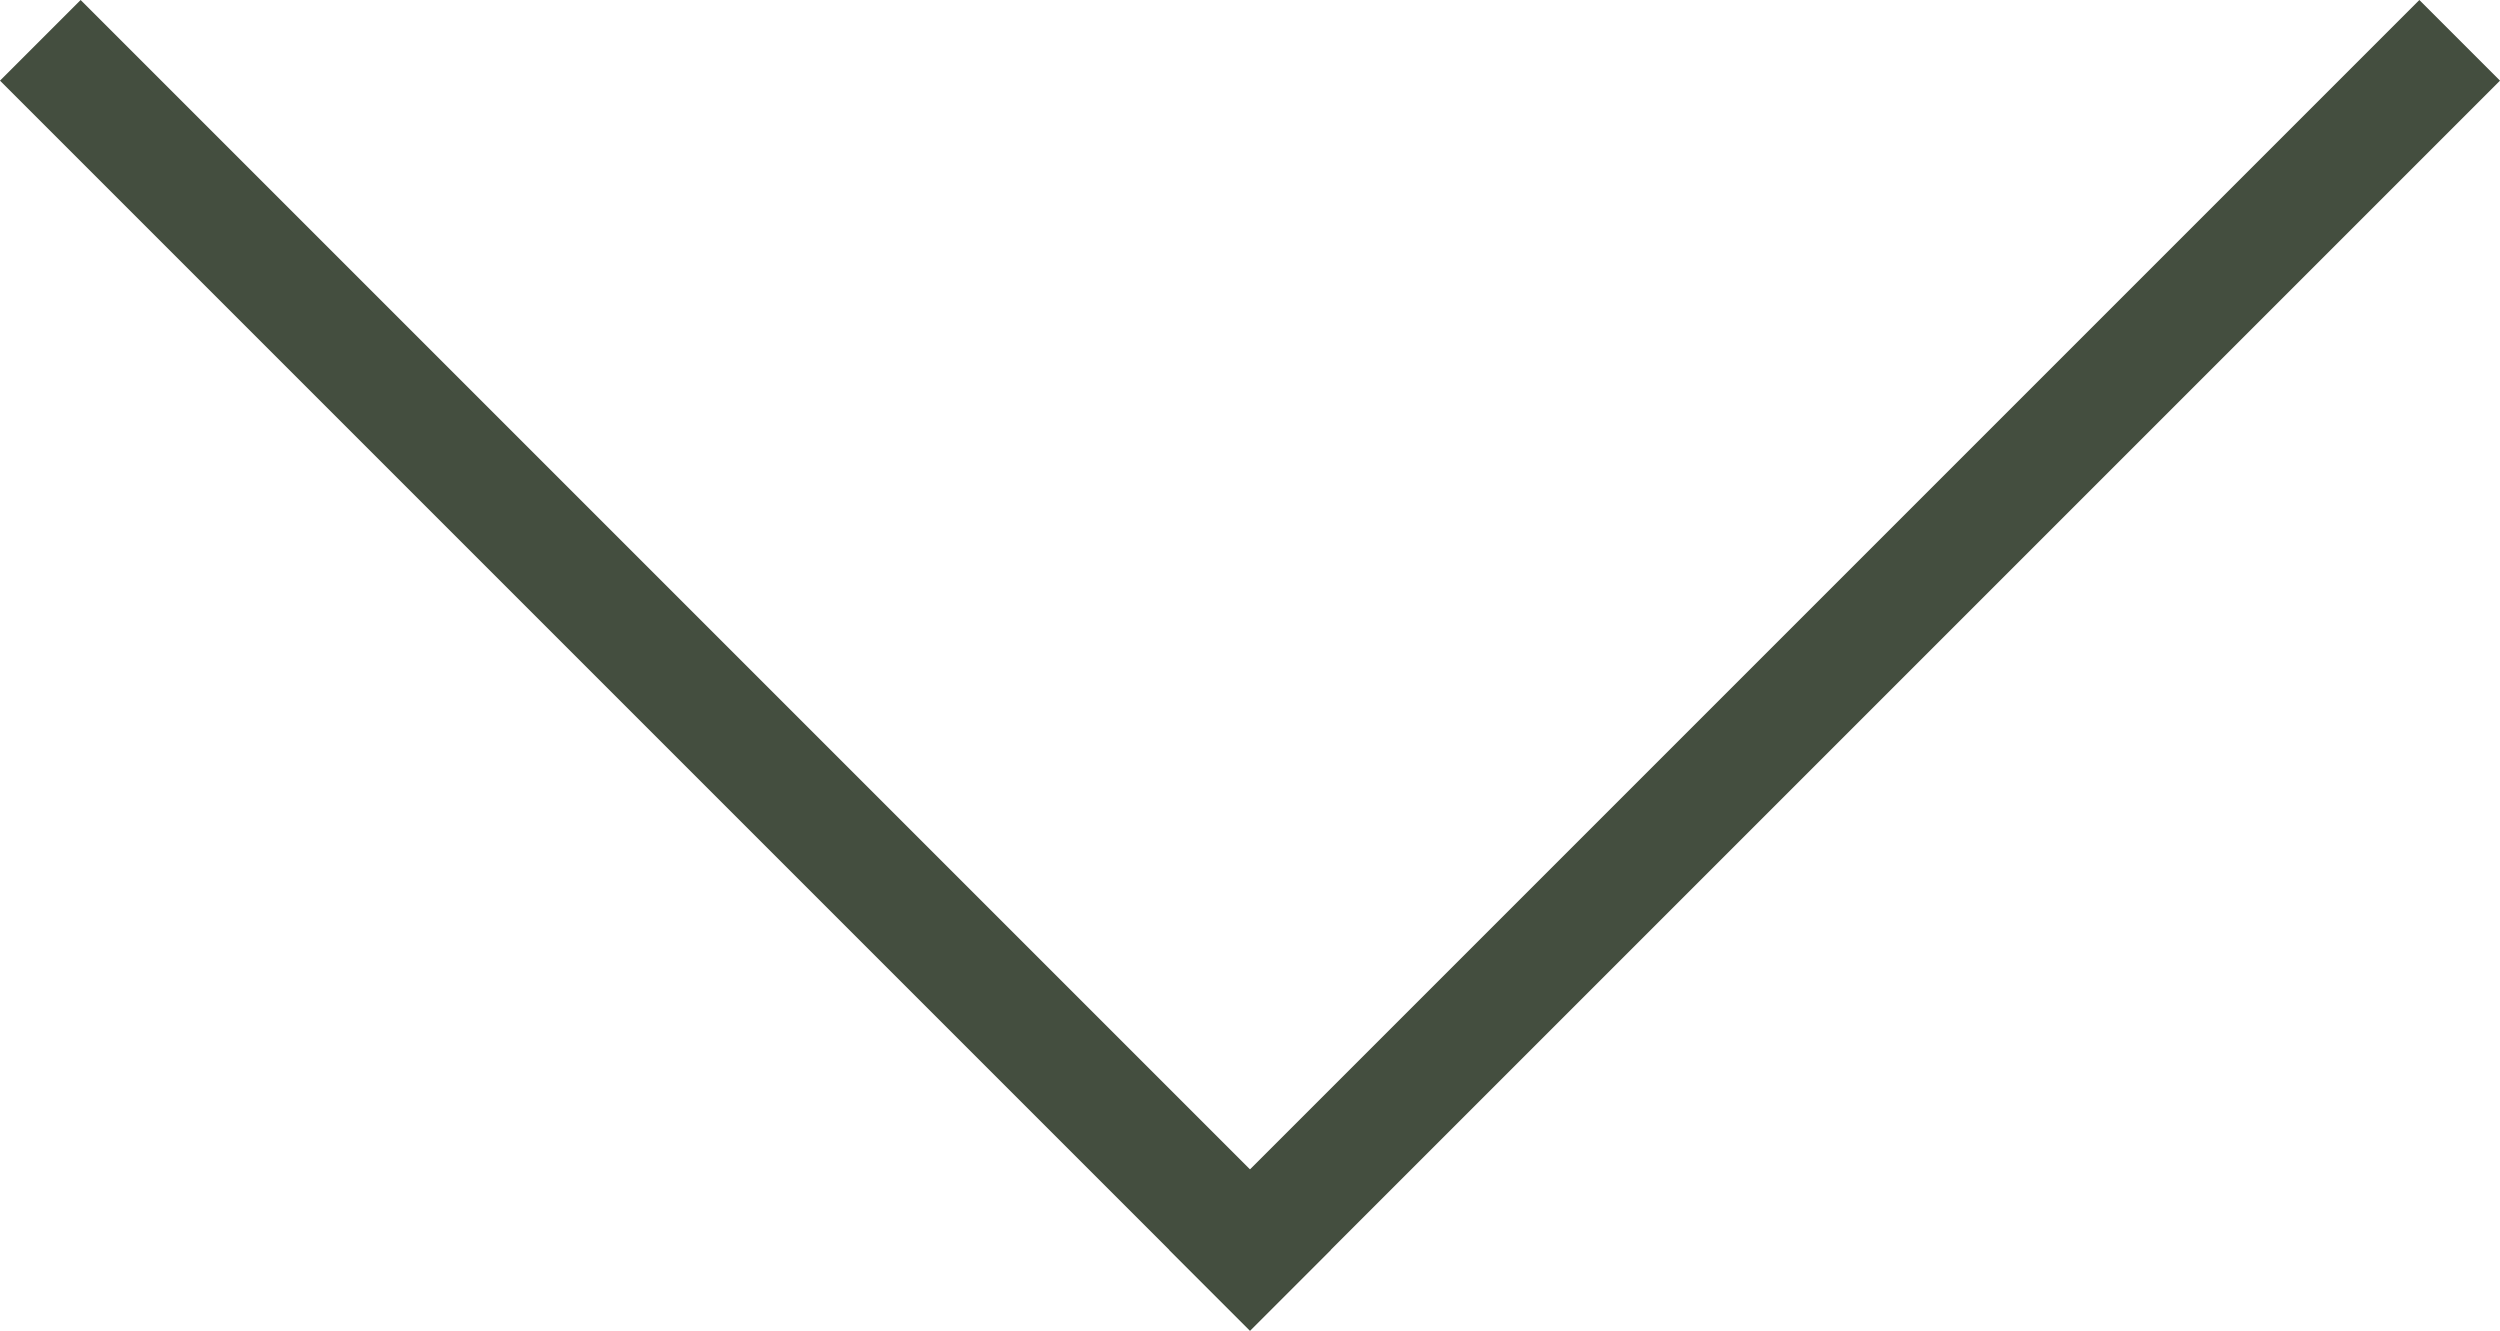
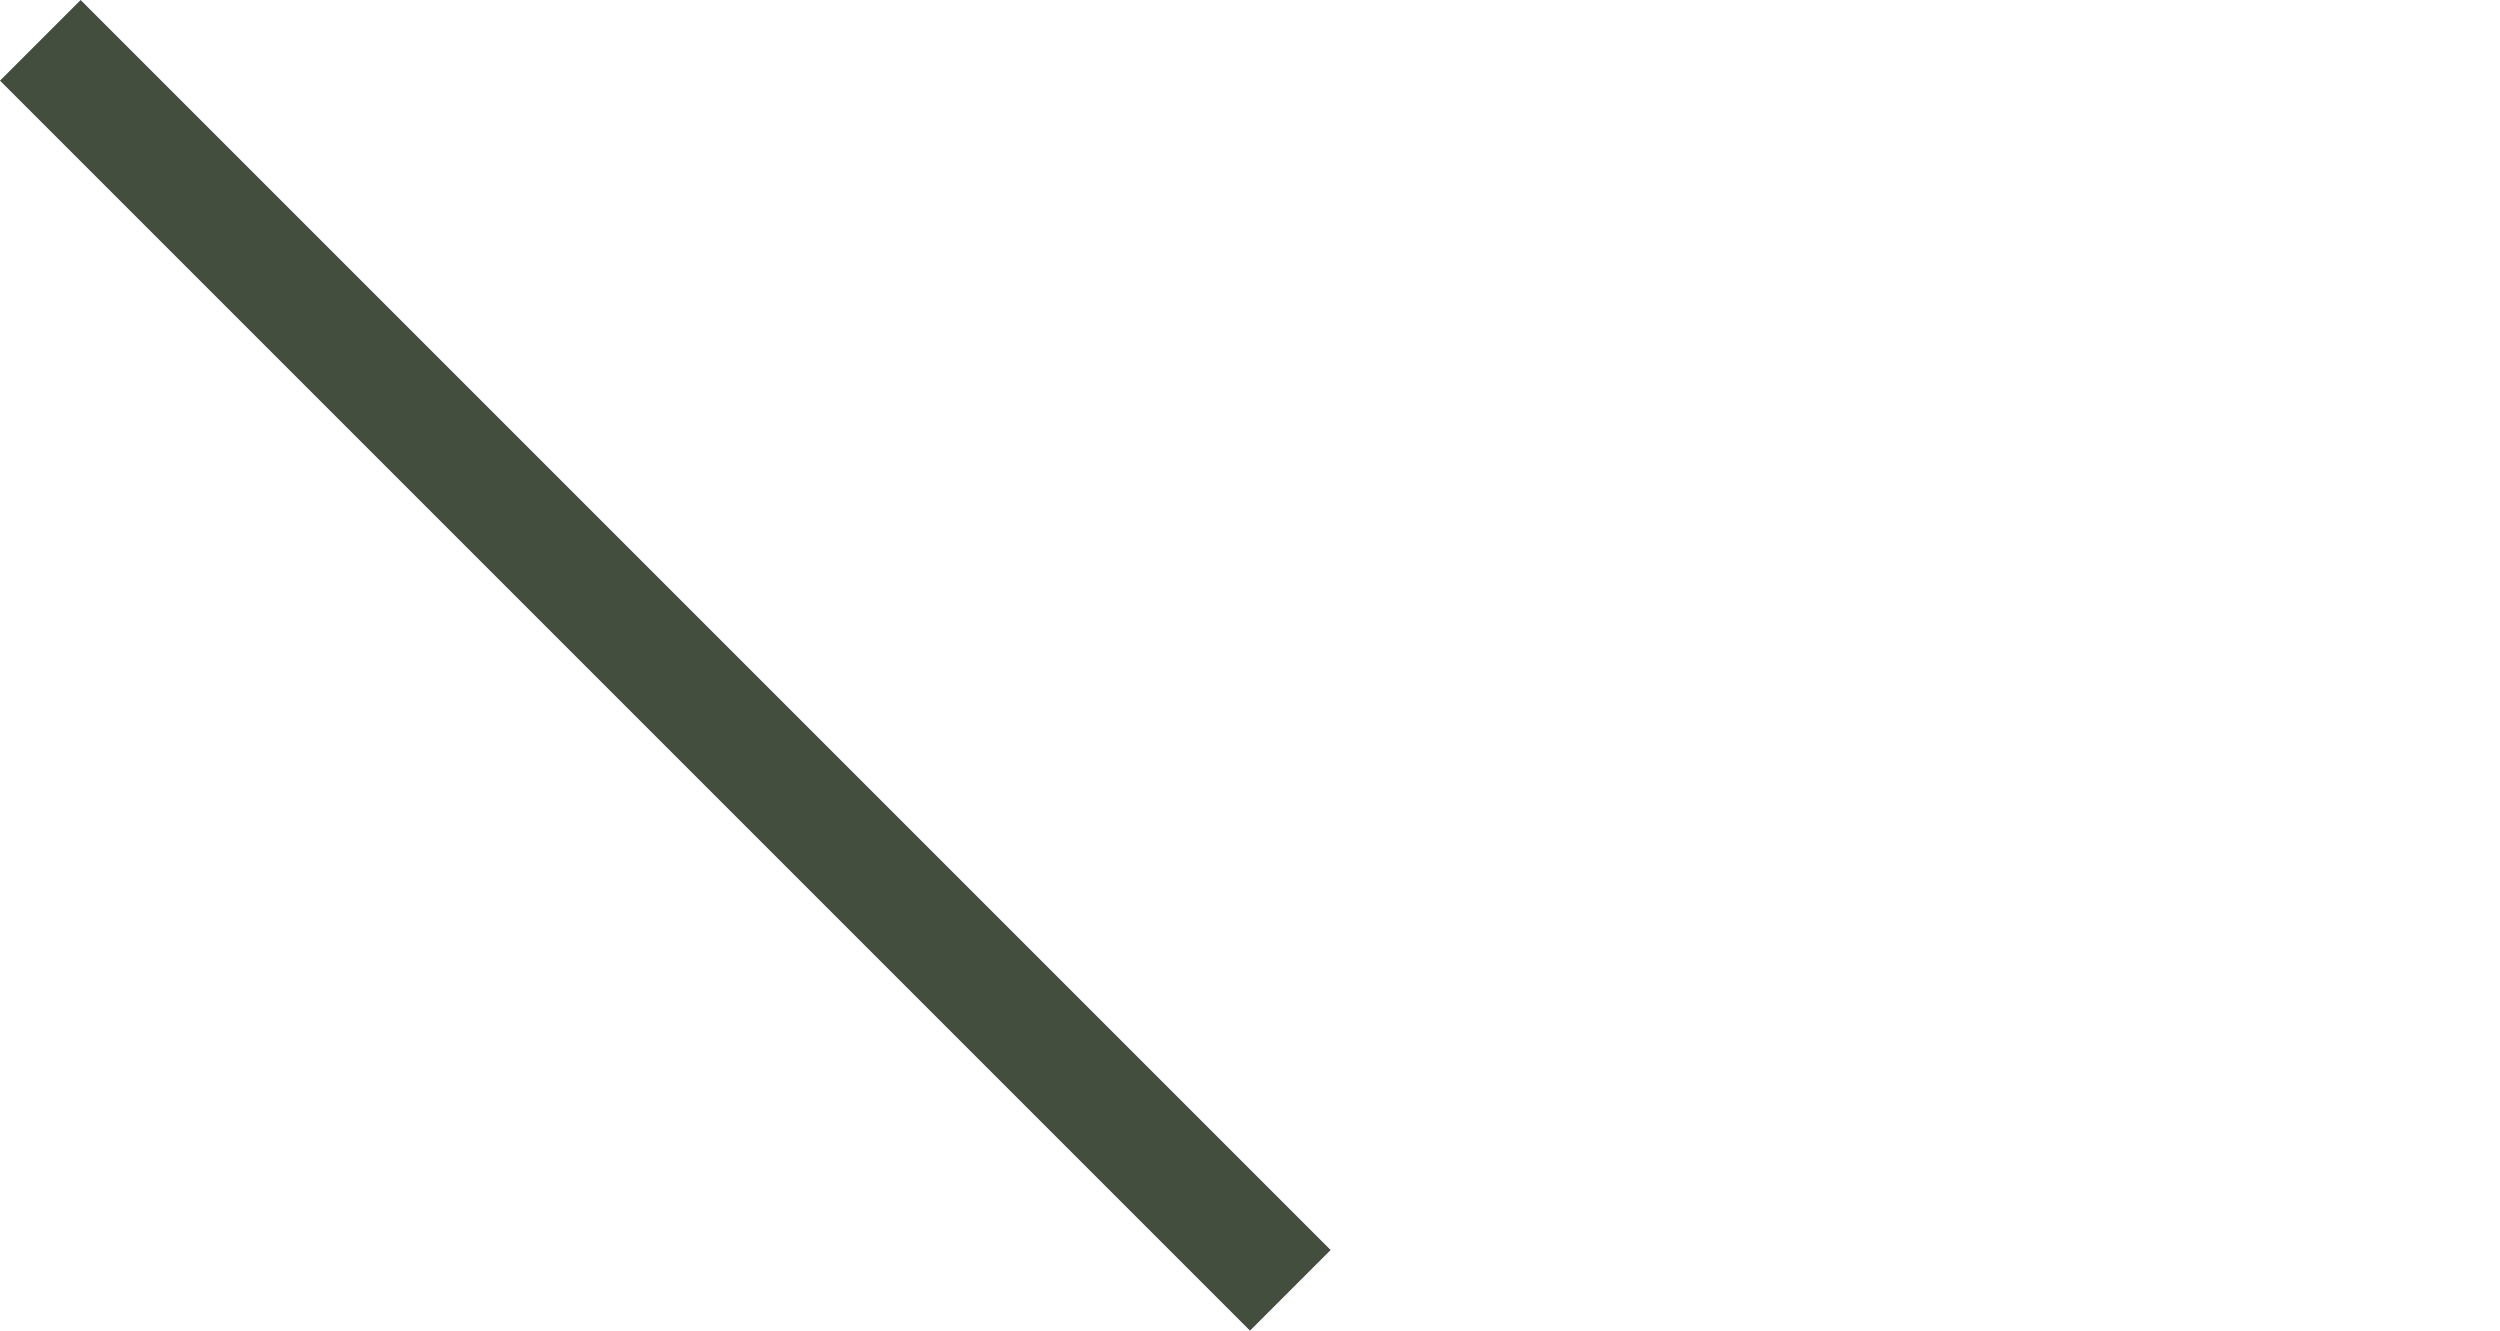
<svg xmlns="http://www.w3.org/2000/svg" width="50.329" height="26.788" viewBox="0 0 50.329 26.788">
  <g id="Gruppe_10" data-name="Gruppe 10" transform="translate(-1447.739 2826.224) rotate(-135)">
    <rect id="Rechteck_1" data-name="Rechteck 1" width="35.588" height="2.296" transform="translate(938 3021)" fill="#444e3f" />
-     <rect id="Rechteck_10" data-name="Rechteck 10" width="35.588" height="2.296" transform="translate(940.296 3021) rotate(90)" fill="#444e3f" />
  </g>
</svg>